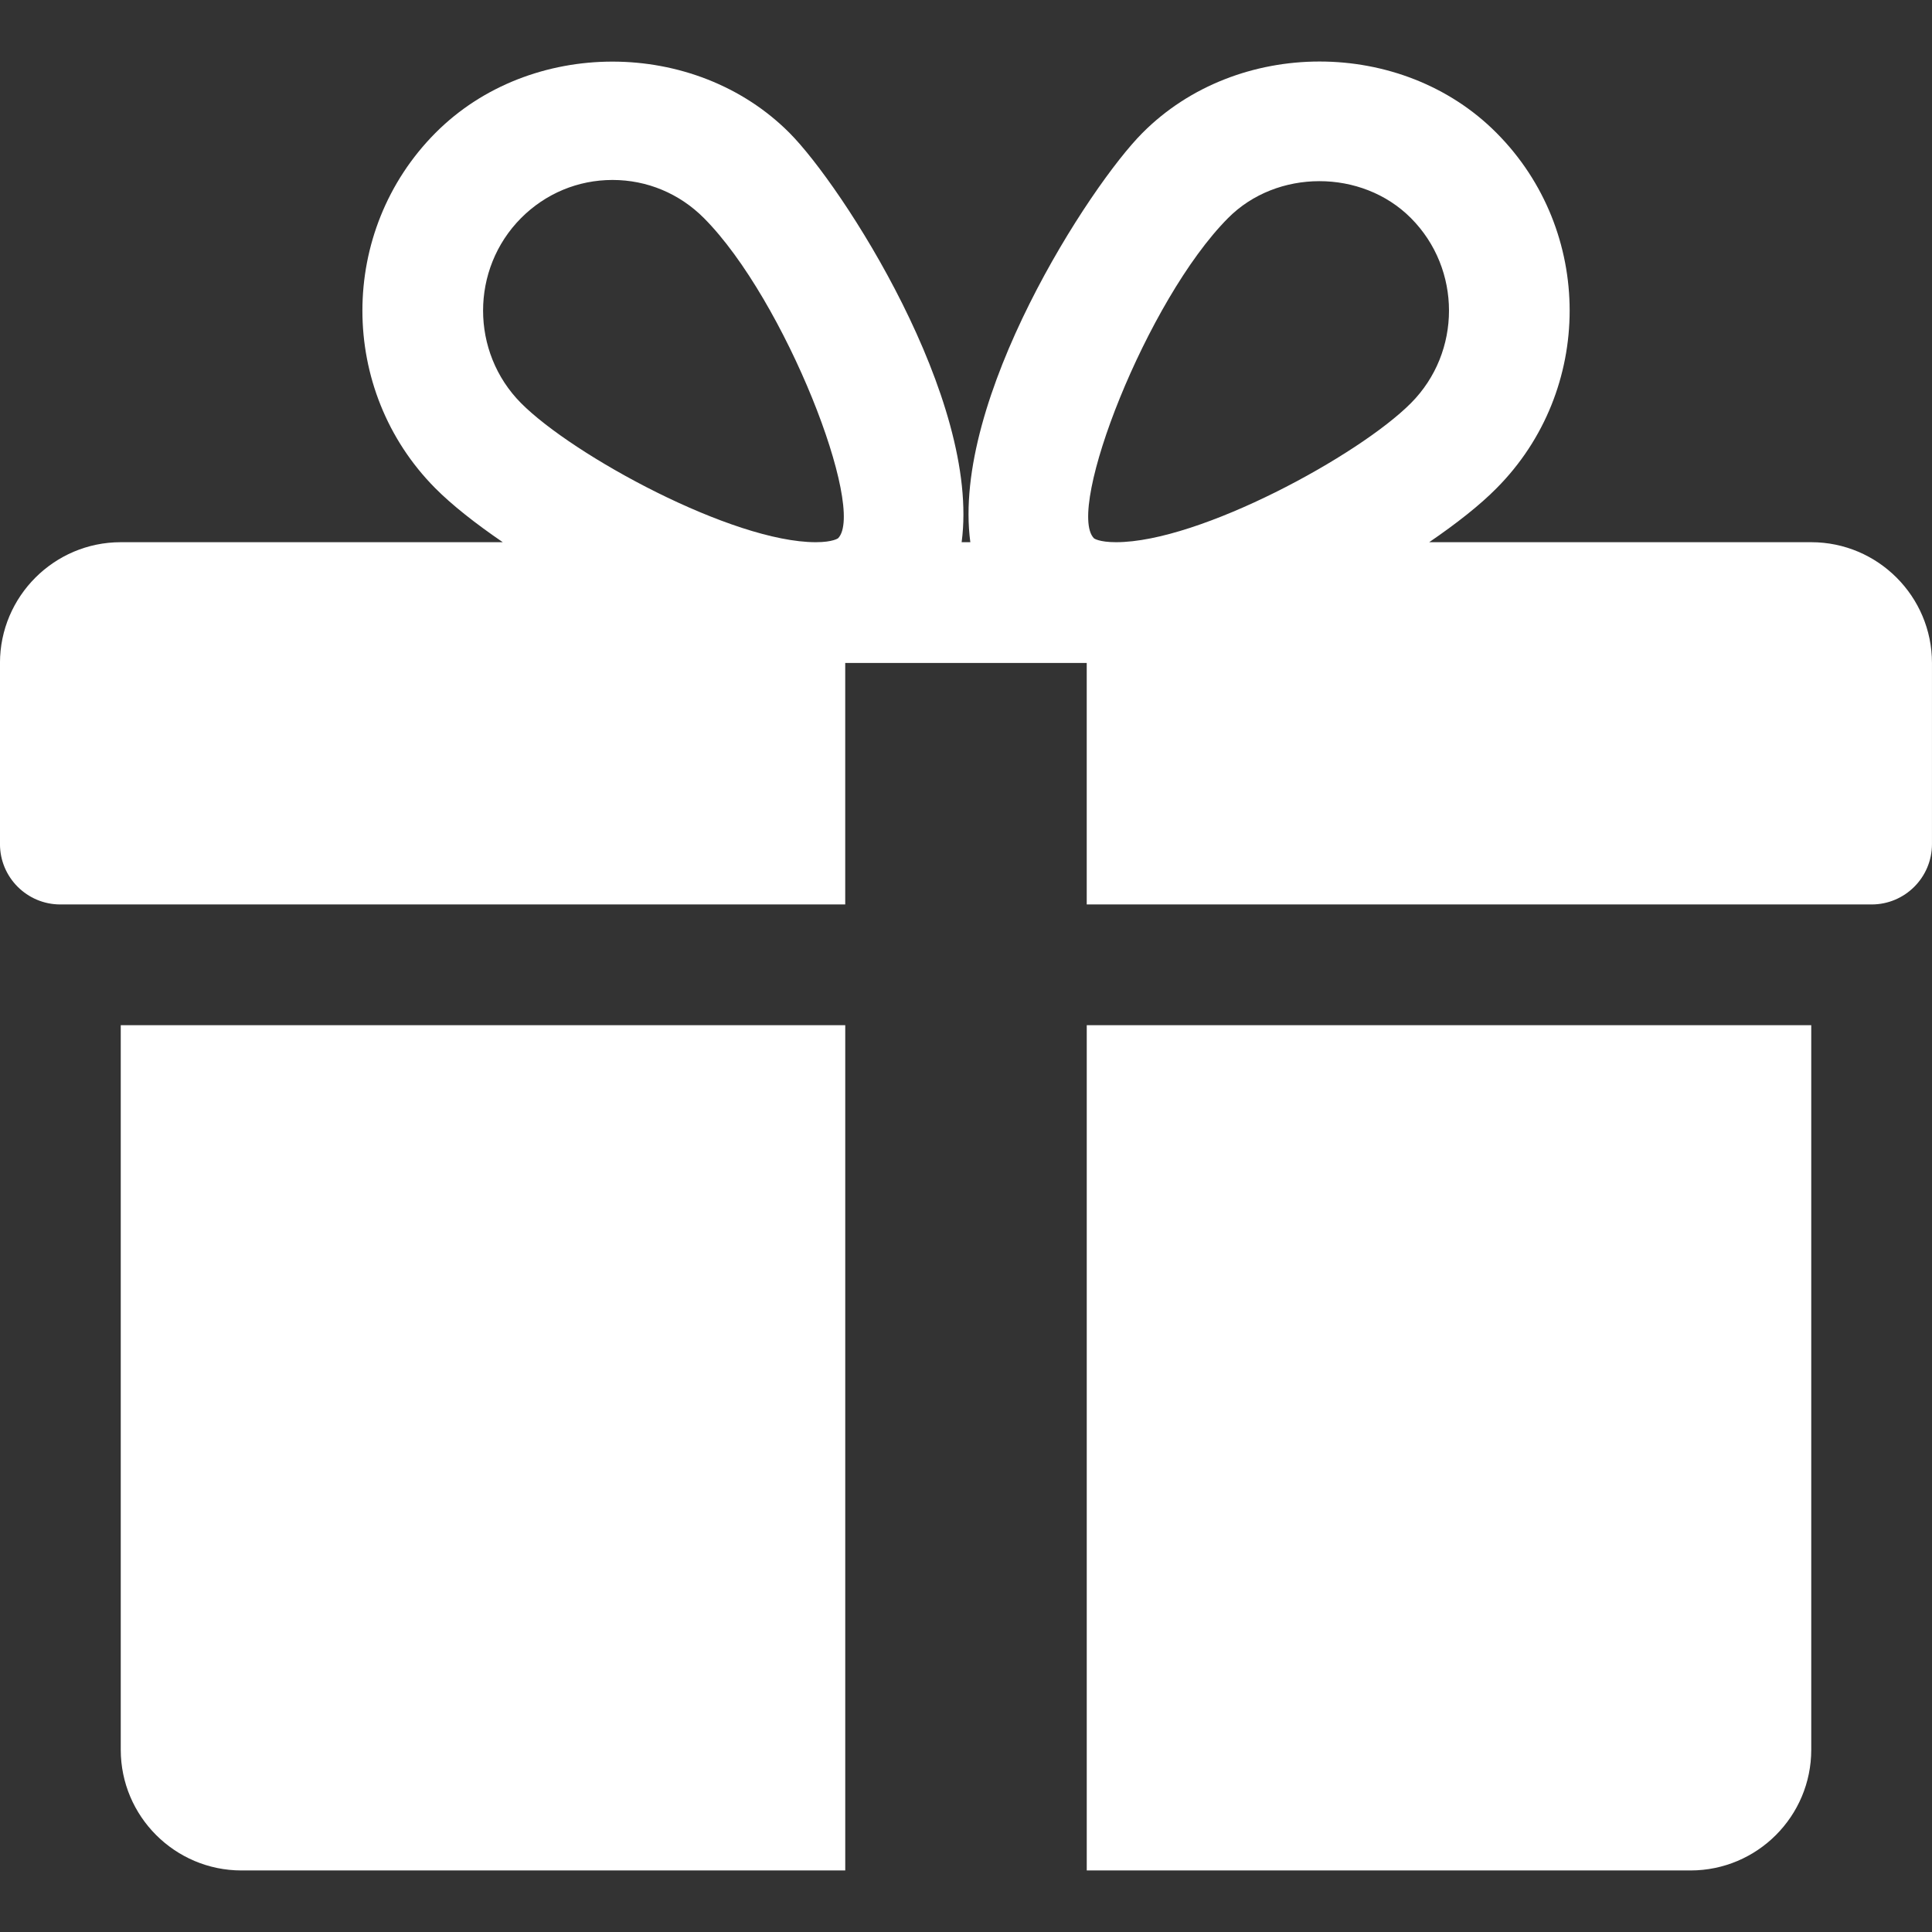
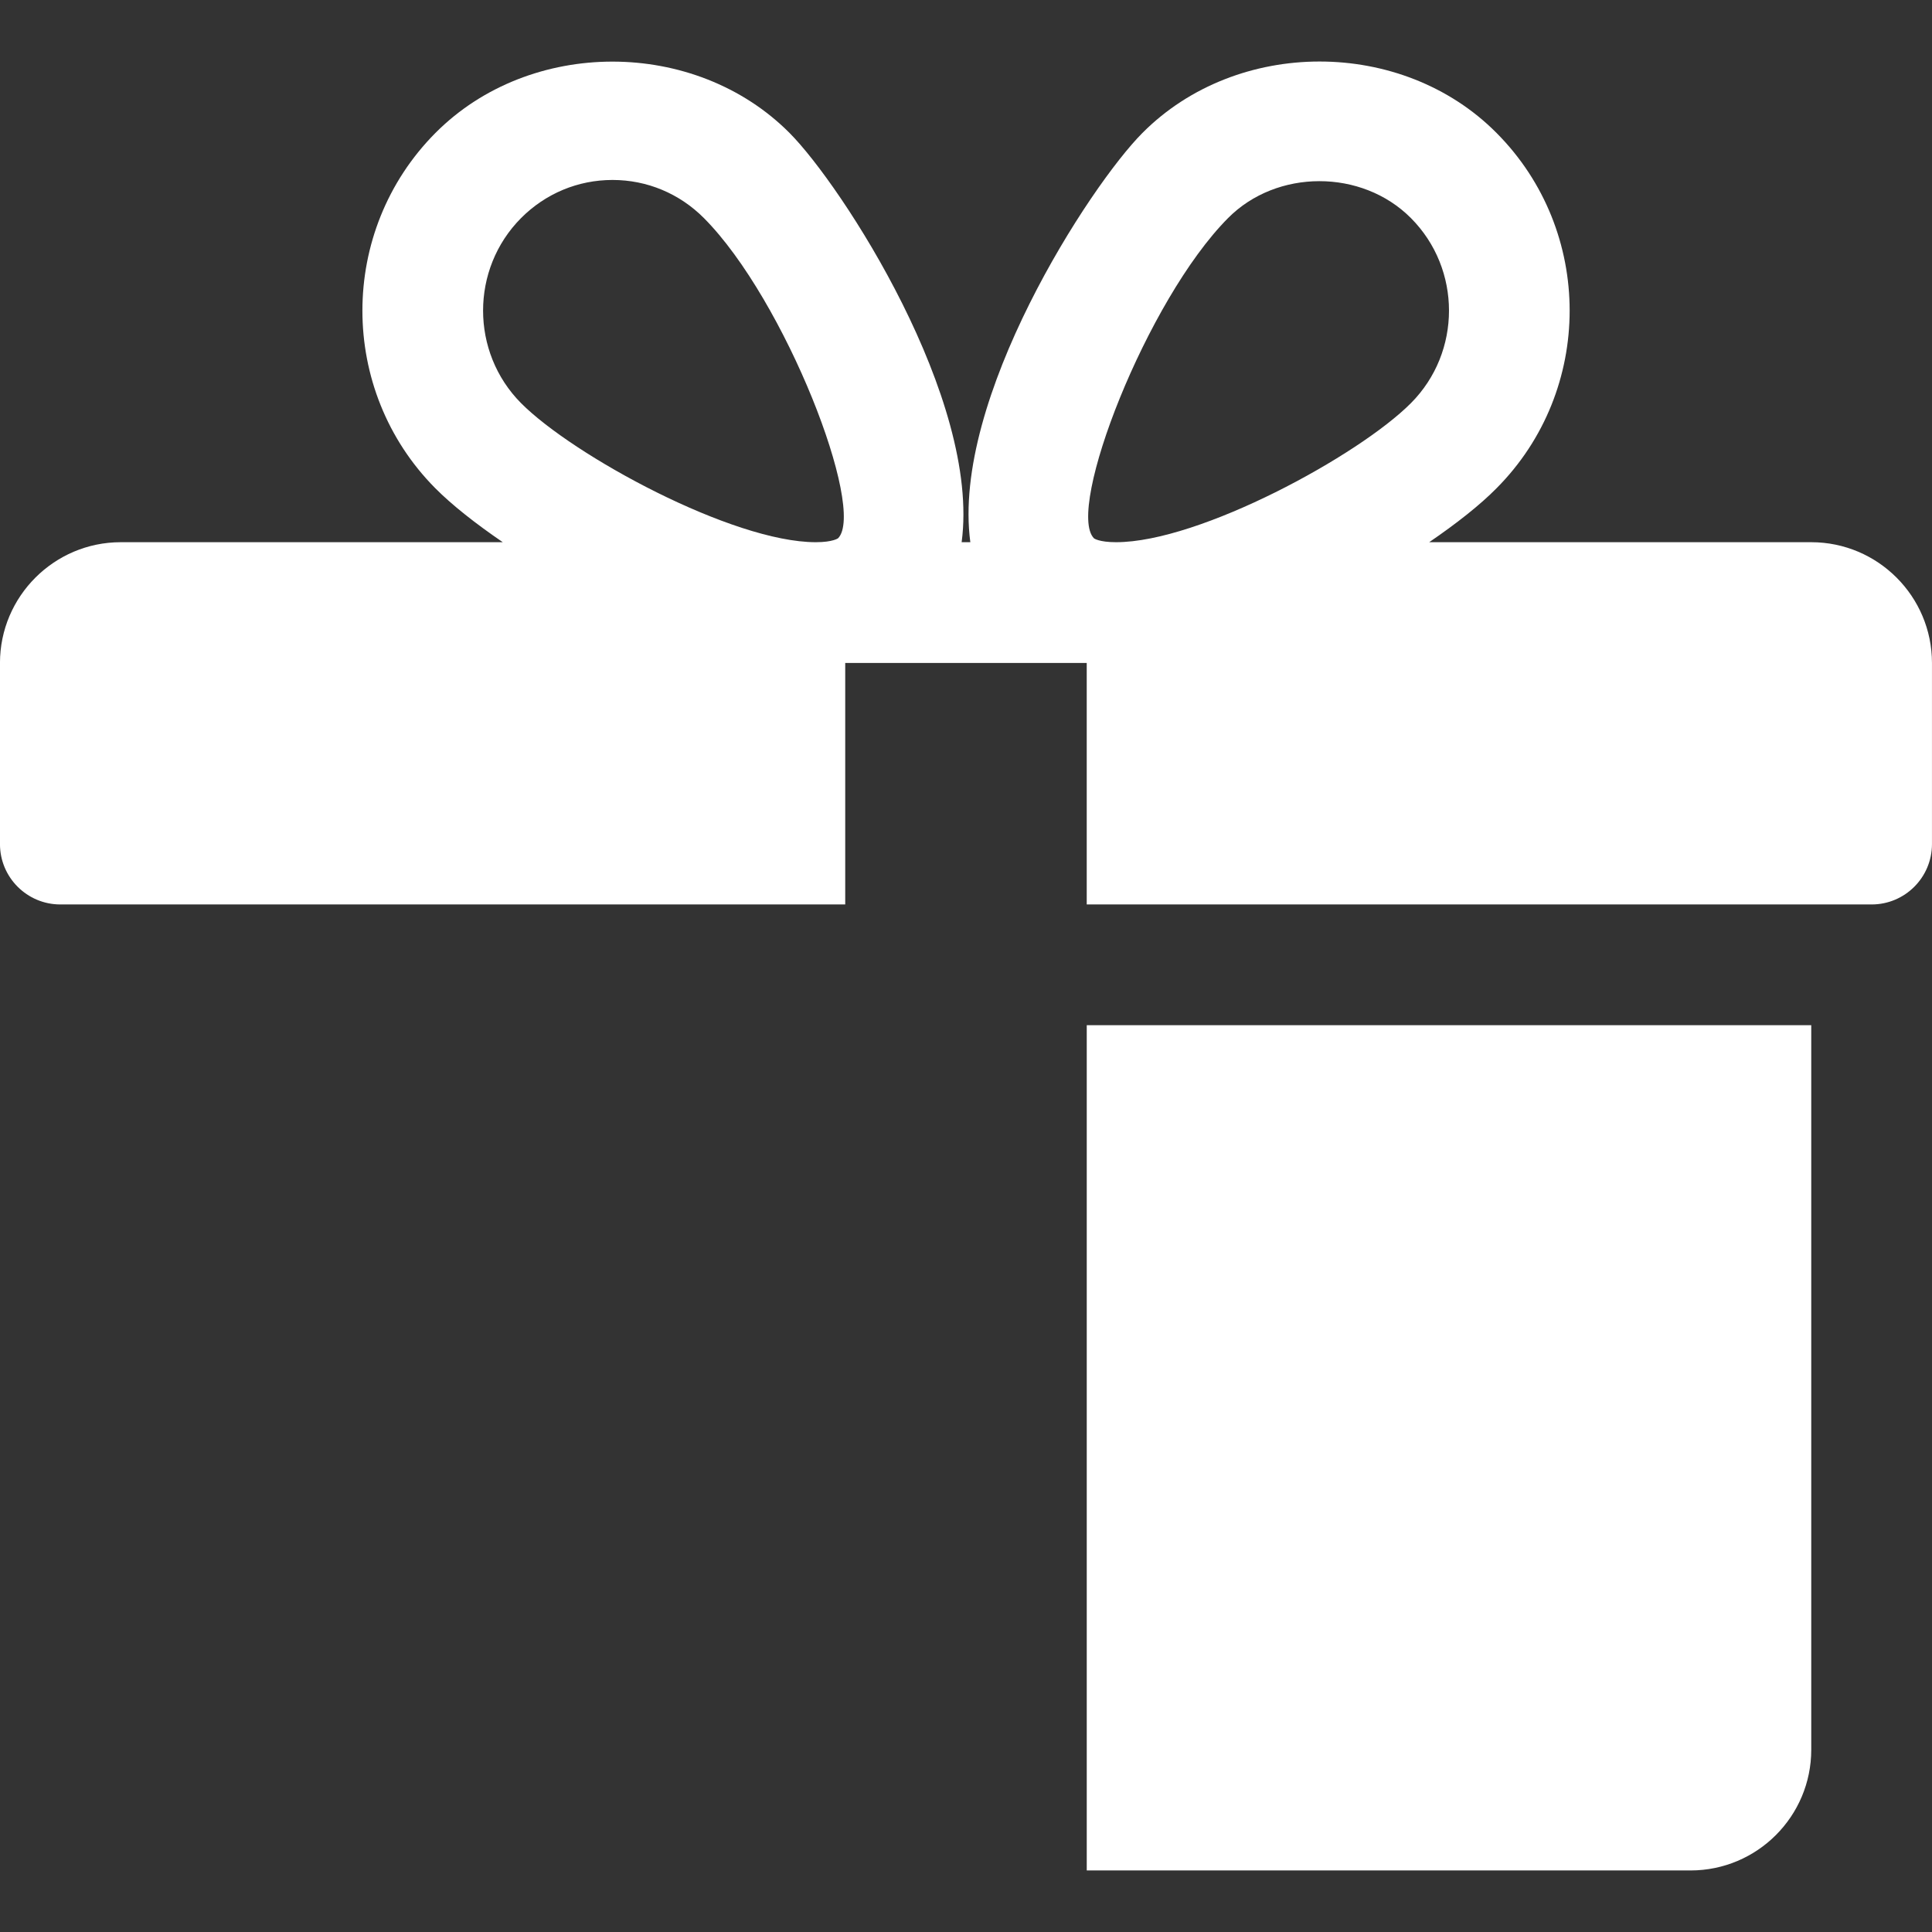
<svg xmlns="http://www.w3.org/2000/svg" viewBox="0 0 512 512" version="1.1" height="512pt" width="512pt">
  <rect x="0" y="0" width="512" height="512" fill="#333333" stroke="none" />
-   <path fill="#fff" d="m32 271.69v192c0 17.664 14.367 32 32 32h160v-224z" />
  <path fill="#fff" d="m480 143.69h-101.25c7.266-4.961 13.504-9.887 17.855-14.305 25.824-25.953 25.824-68.191 0-94.145-25.09-25.281-68.801-25.215-93.855 0-13.887 13.922-50.688 70.594-45.602 108.45h-2.305c5.055-37.855-31.742-94.527-45.602-108.45-25.09-25.215-68.801-25.215-93.855 0-25.789 25.953-25.789 68.195-0.031 94.145 4.383 4.414 10.625 9.344 17.887 14.305h-101.25c-17.633 0-32 14.367-32 32v48c0 8.832 7.168 16 16 16h208v-64h64v64h208c8.832 0 16-7.168 16-16v-48c0-17.633-14.336-32-32-32zm-257.89-1.055s-1.344 1.055-5.922 1.055c-22.113 0-64.32-22.977-78.113-36.863-13.406-13.504-13.406-35.52 0-49.023 6.496-6.527 15.105-10.113 24.258-10.113 9.121 0 17.727 3.586 24.223 10.113 21.57 21.695 43.008 77.121 35.555 84.832zm73.664 1.055c-4.543 0-5.887-1.023-5.887-1.055-7.457-7.711 13.984-63.137 35.551-84.832 12.895-13.023 35.457-13.09 48.48 0 13.441 13.504 13.441 35.52 0 49.023-13.793 13.887-56 36.863-78.145 36.863z" />
  <path fill="#fff" d="m288 271.69v224h160c17.664 0 32-14.336 32-32v-192z" />
</svg>